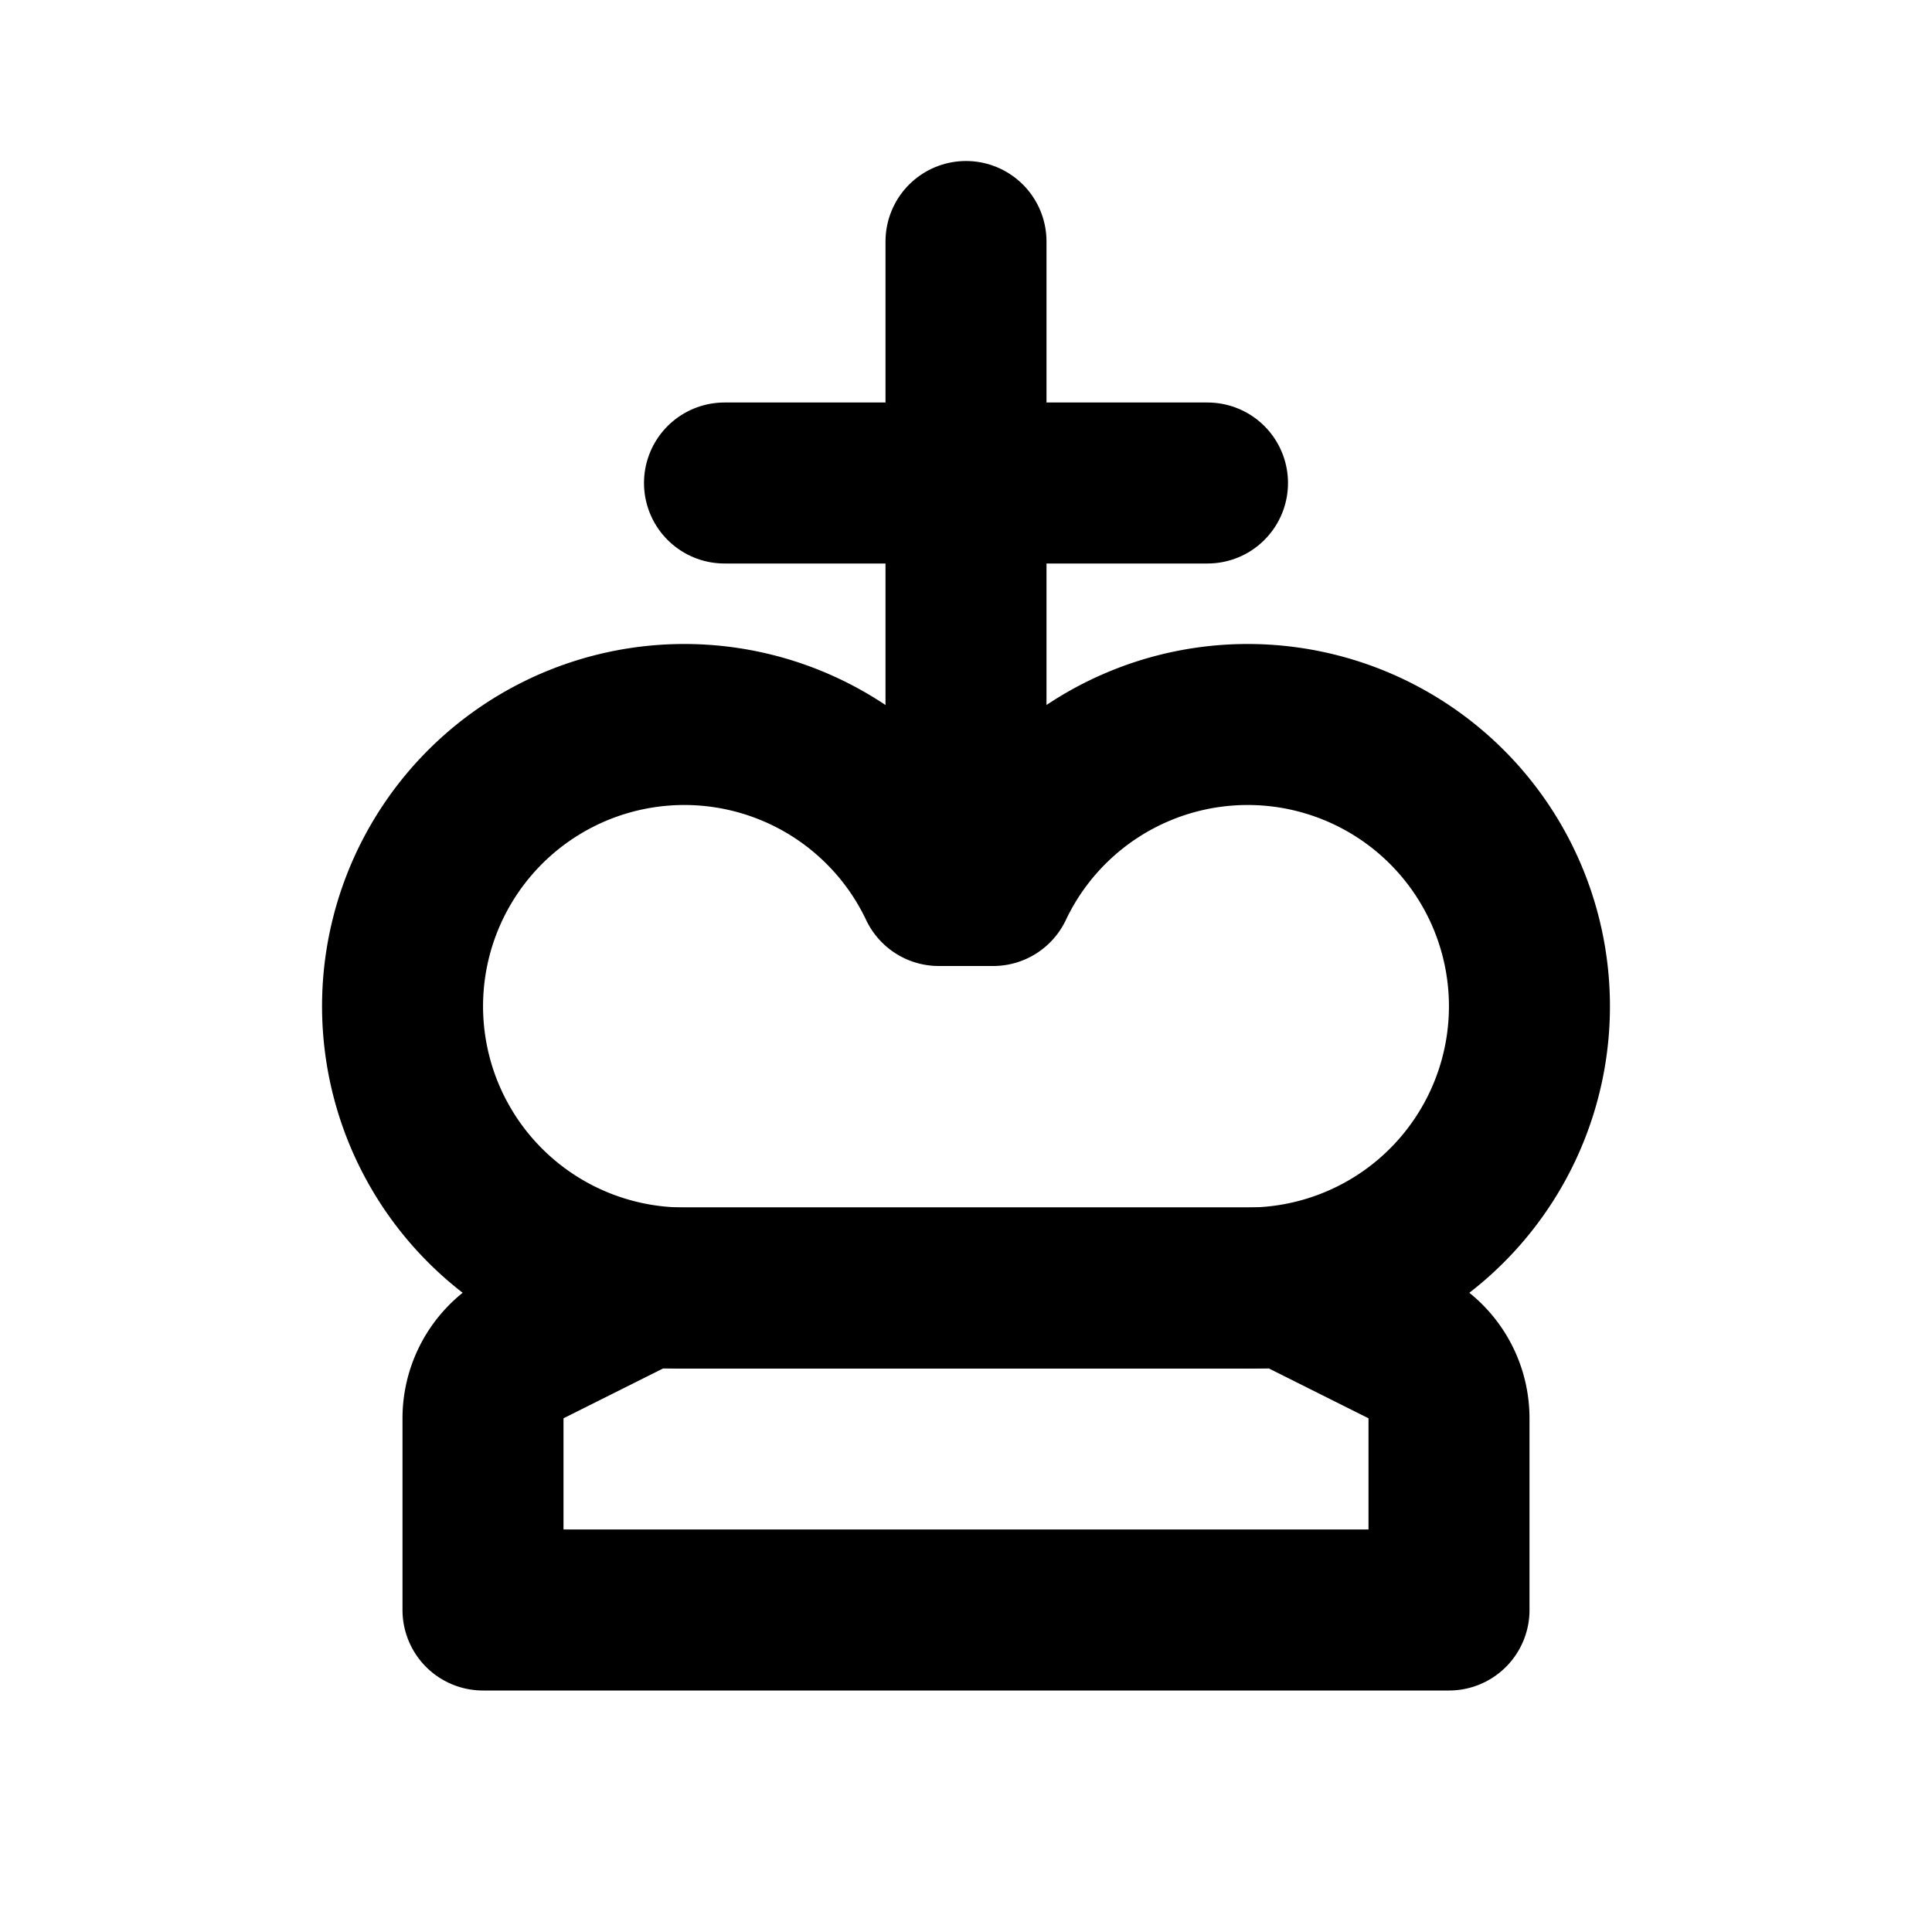
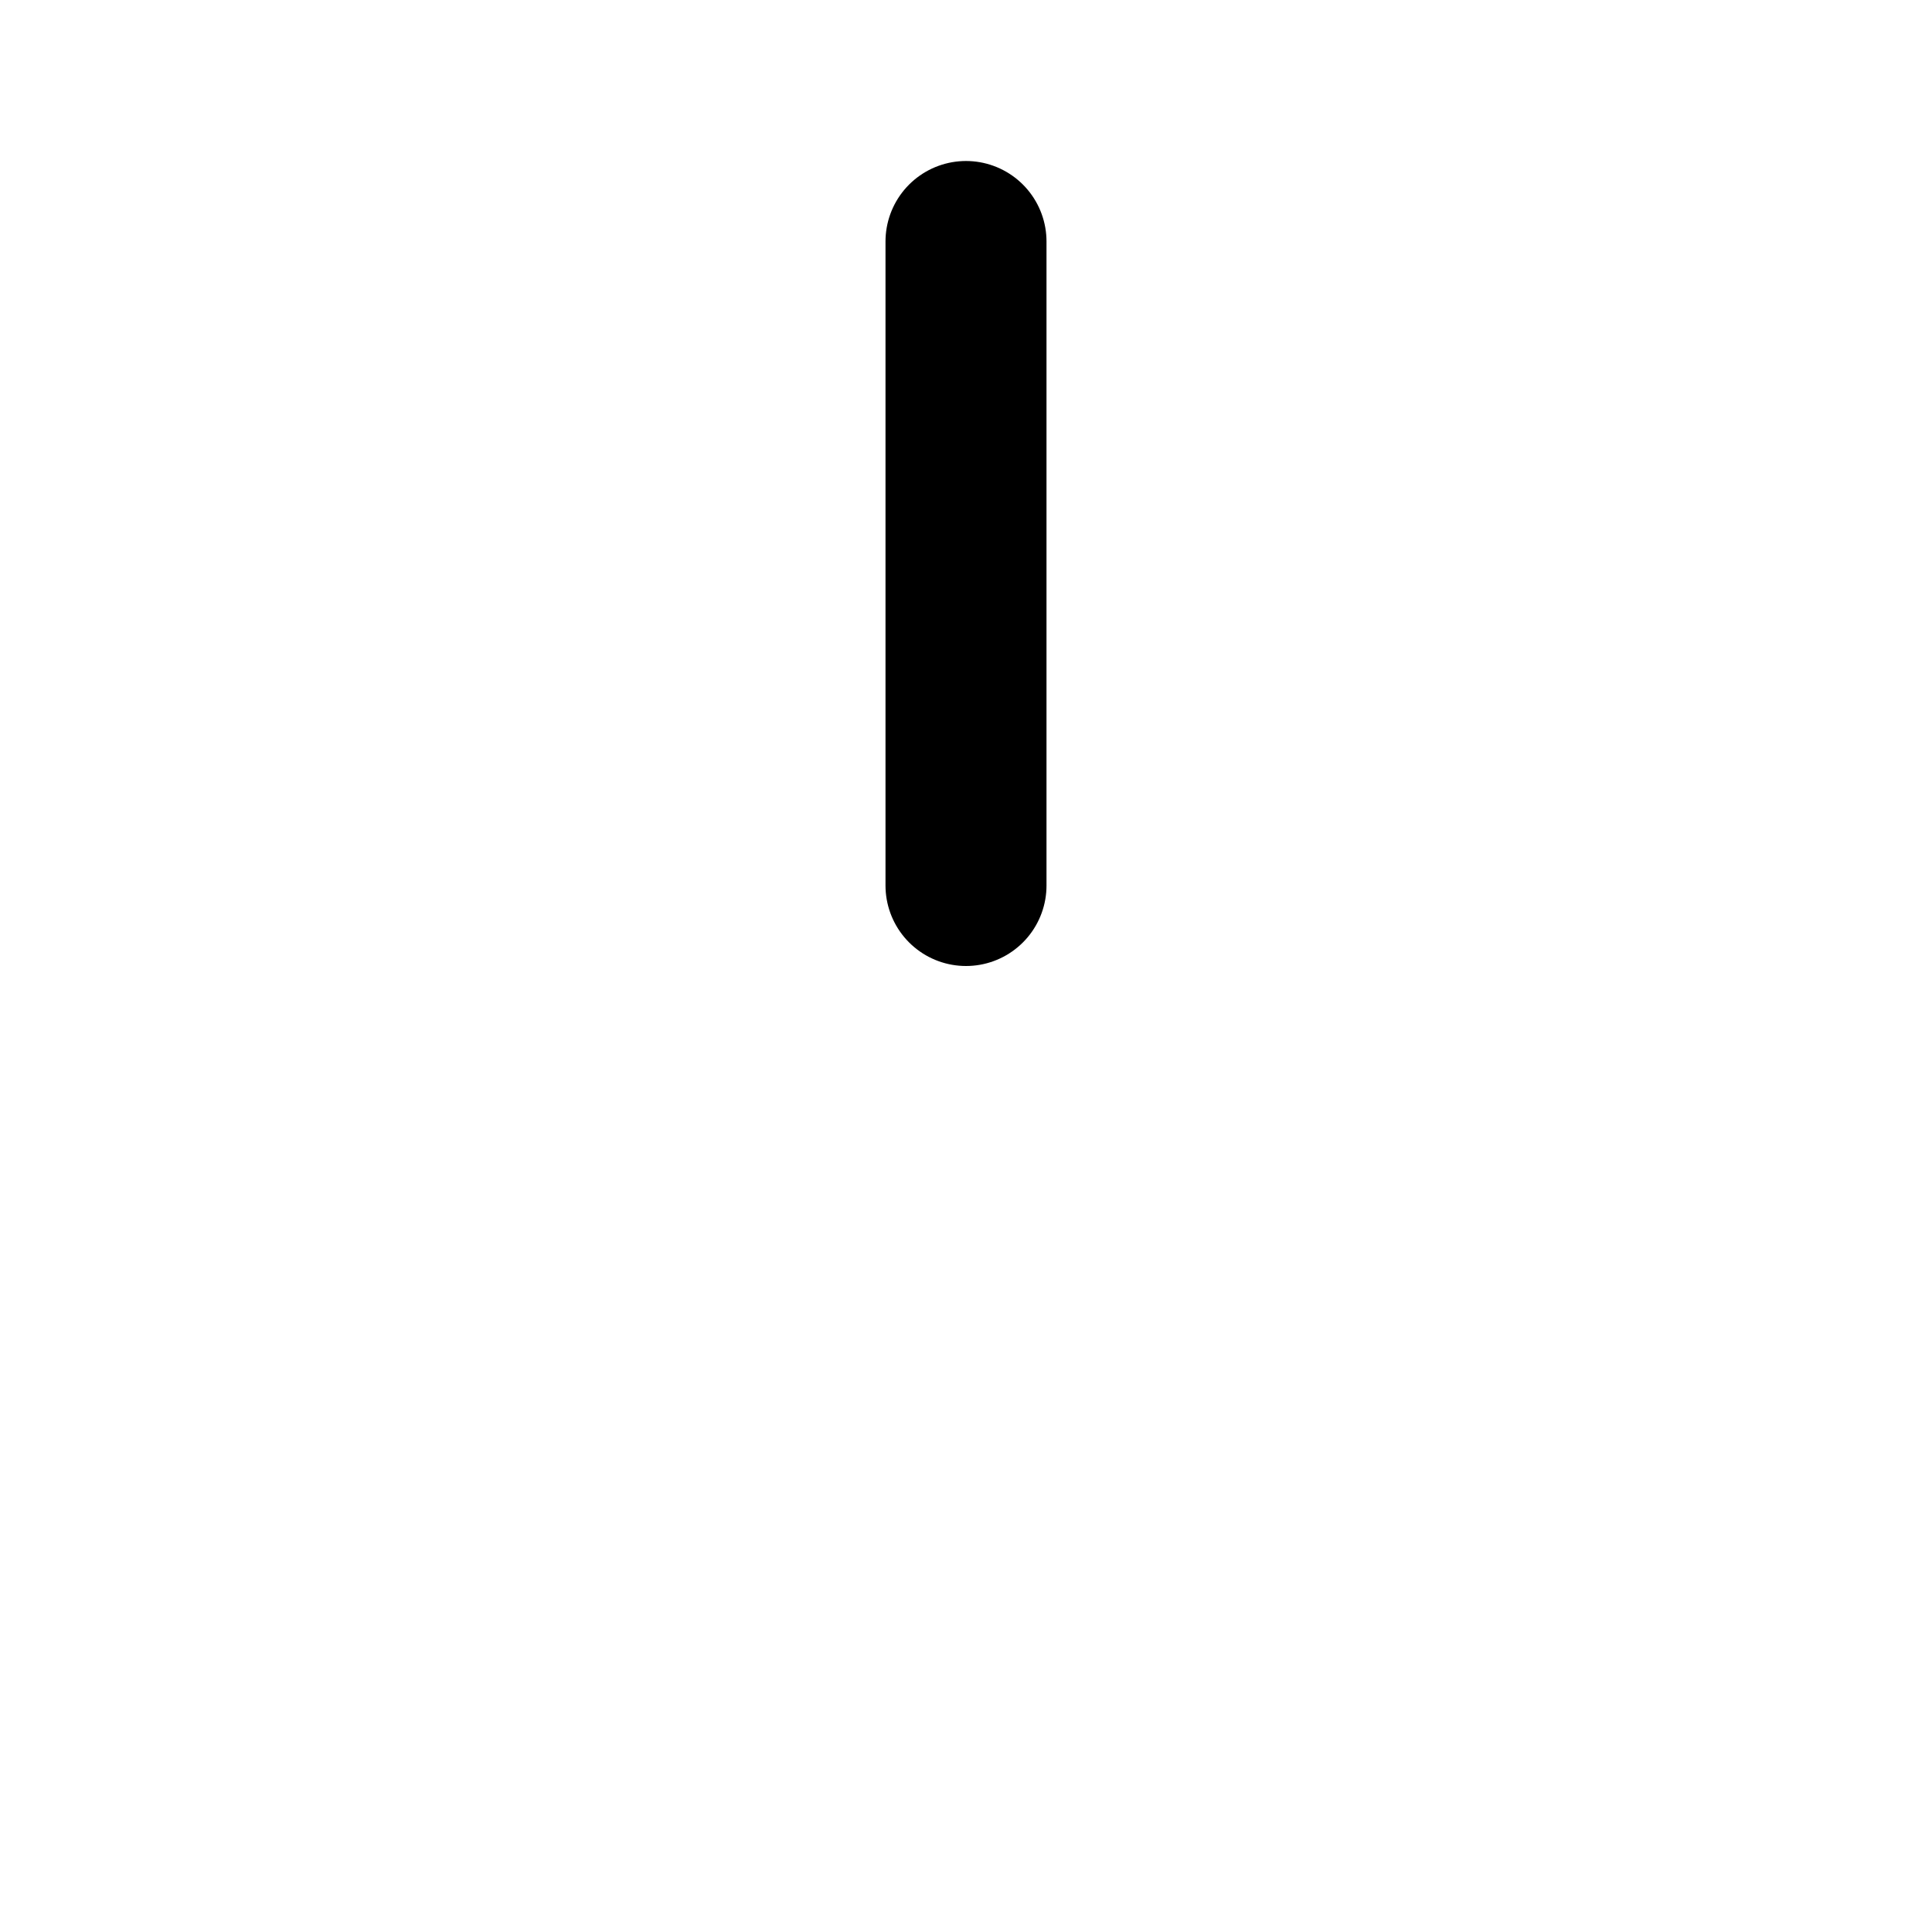
<svg xmlns="http://www.w3.org/2000/svg" width="24" height="24" viewBox="0 0 24 24" fill="none" stroke="currentColor" stroke-width="2" stroke-linecap="round" stroke-linejoin="round">
-   <path d="M8 16l-1.447 .724a1 1 0 0 0 -.553 .894v2.382h12v-2.382a1 1 0 0 0 -.553 -.894l-1.447 -.724h-8z" />
-   <path d="M8.5 16a3.5 3.5 0 1 1 3.163 -5h.674a3.5 3.5 0 1 1 3.163 5z" />
-   <path d="M9 6h6" />
  <path d="M12 3v8" />
</svg>